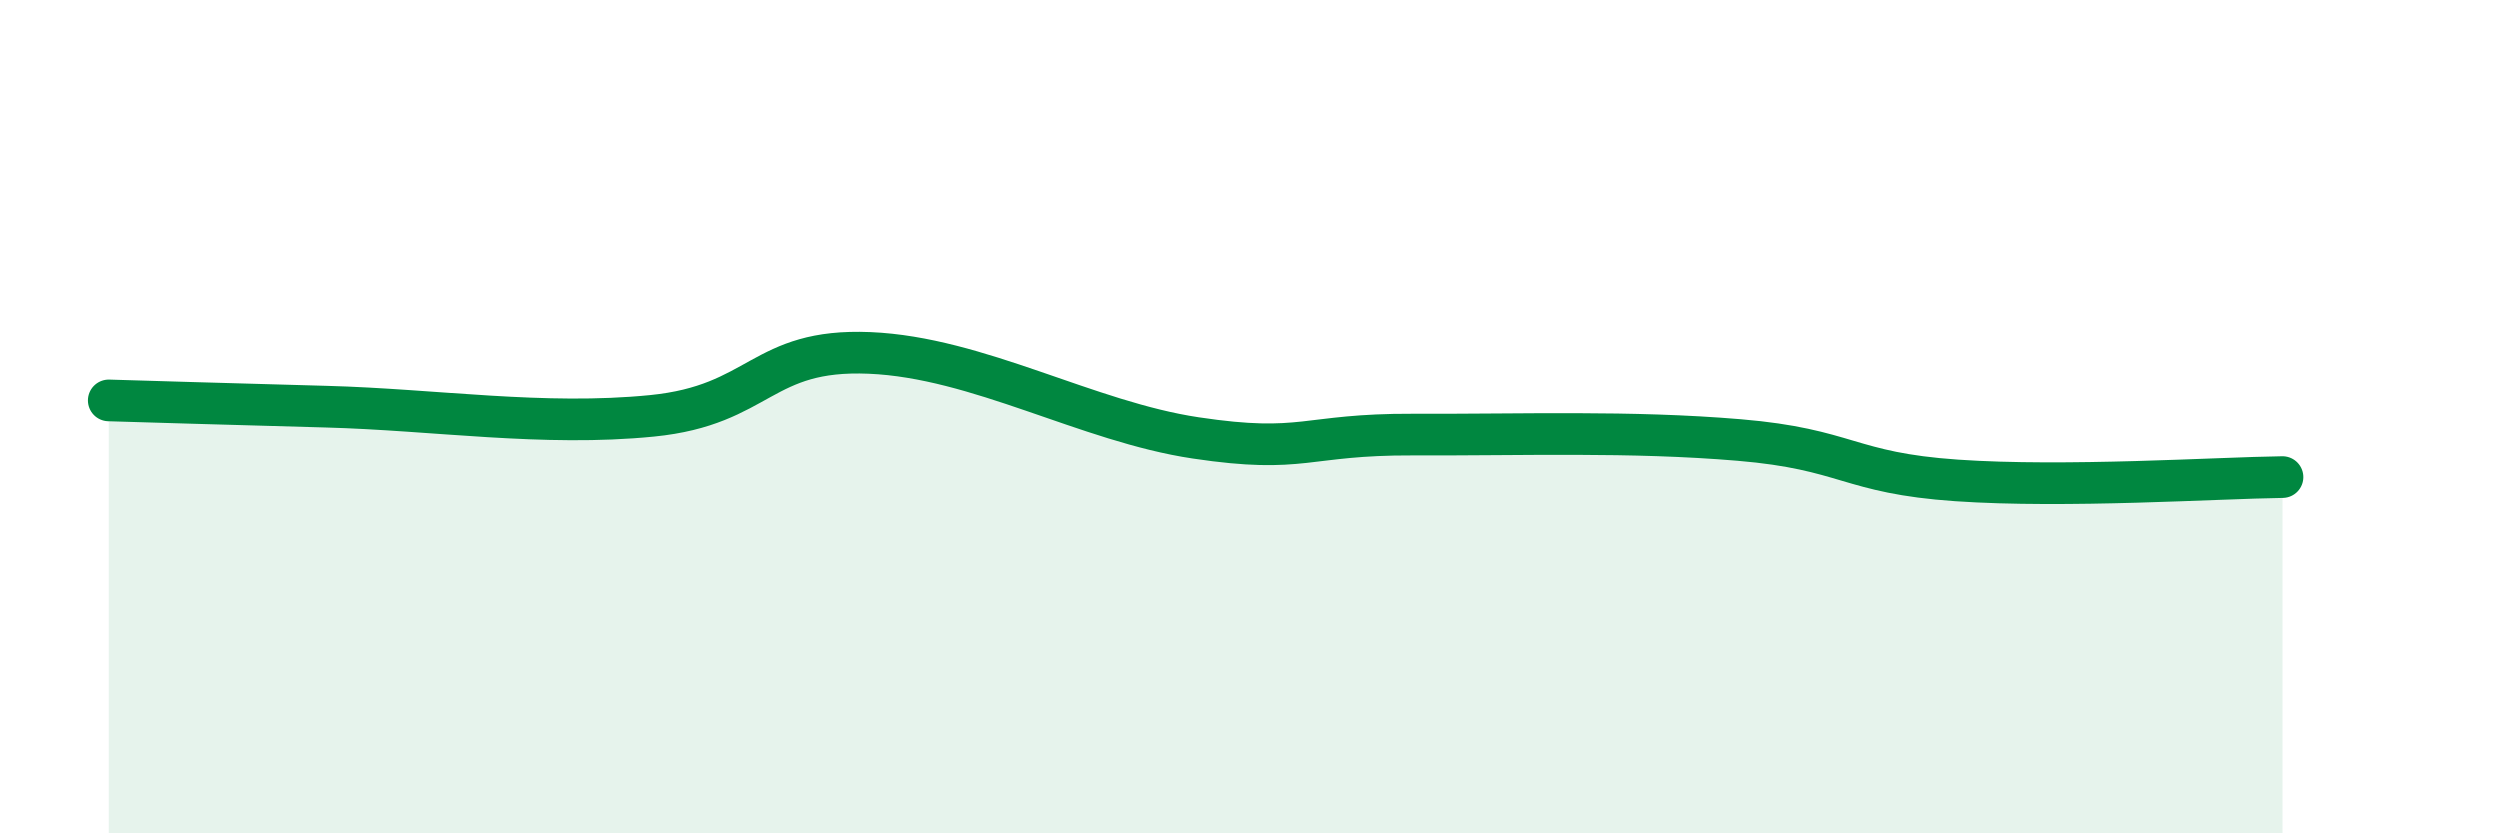
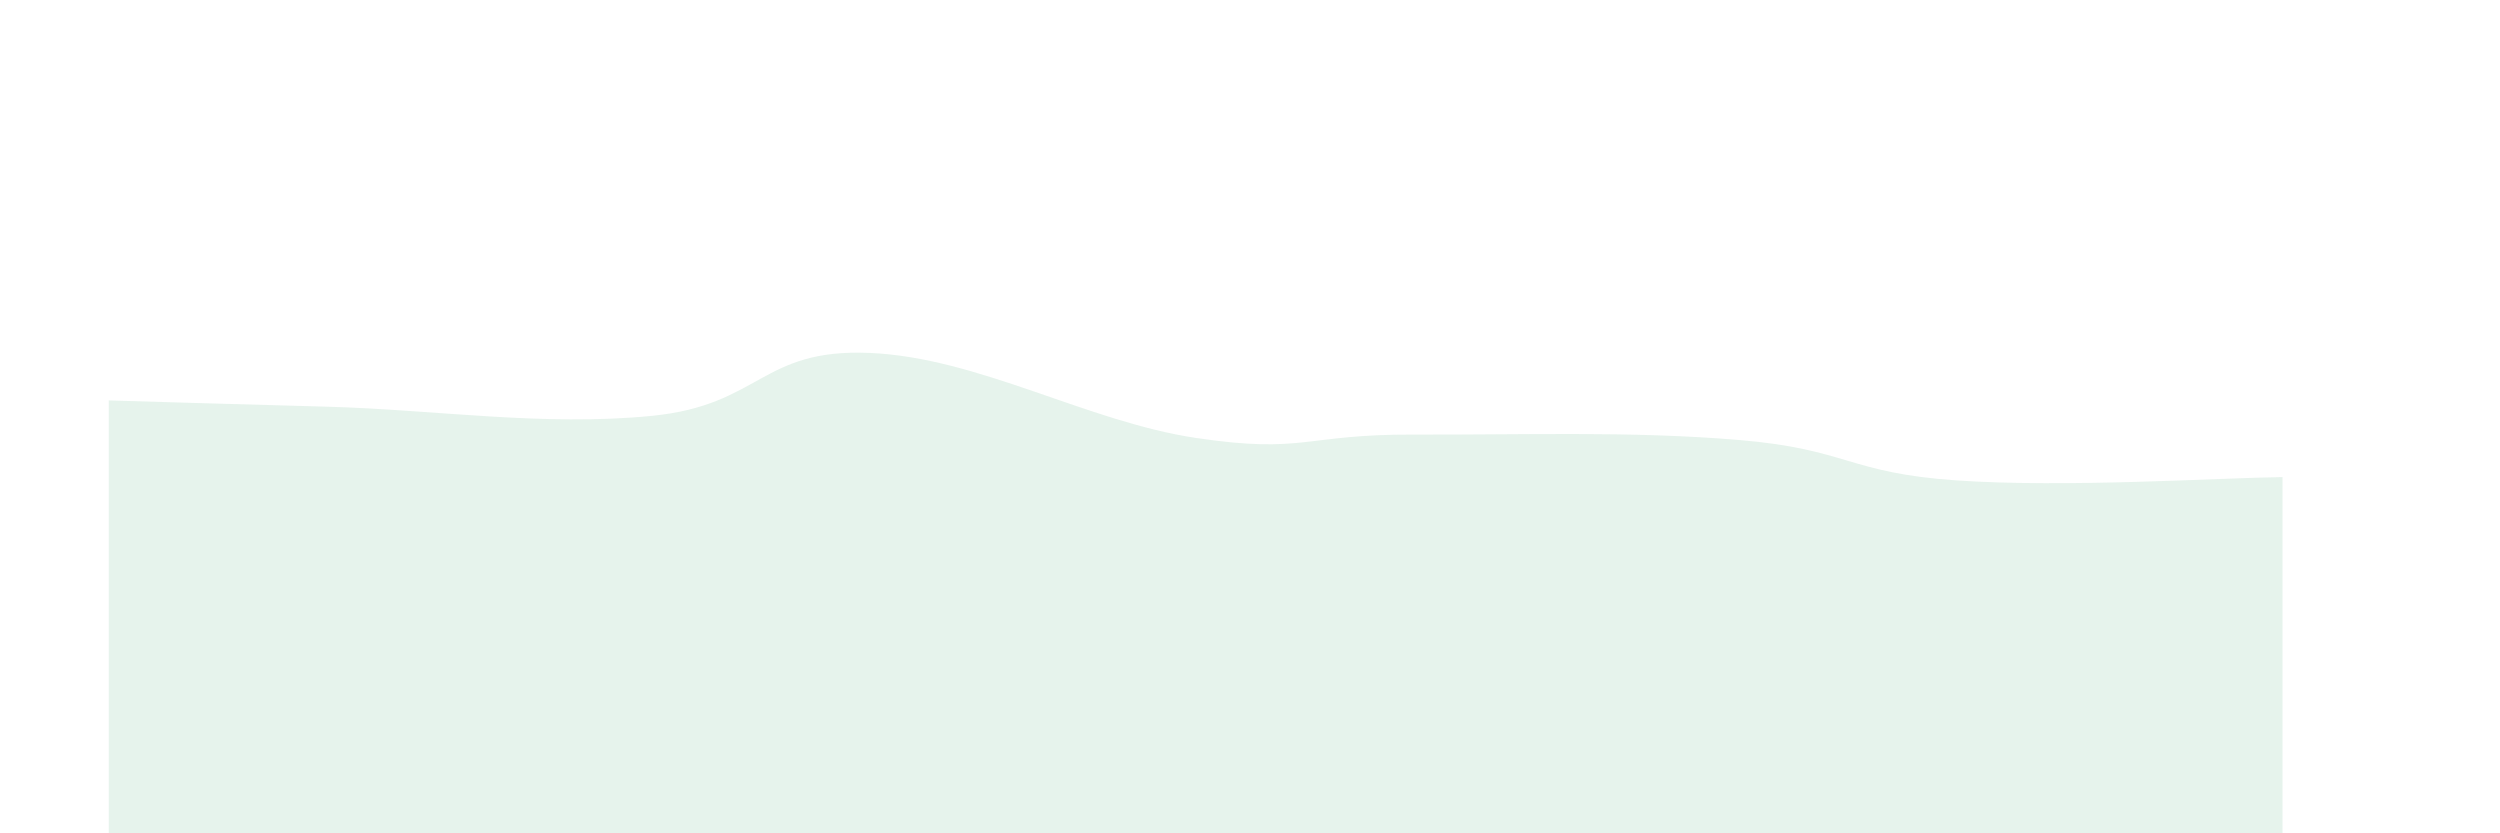
<svg xmlns="http://www.w3.org/2000/svg" width="60" height="20" viewBox="0 0 60 20">
  <path d="M 2.61,9.61 C 3.65,9.64 5.22,9.69 7.83,9.76 C 10.44,9.83 13.04,10.24 15.65,9.98 C 18.26,9.72 18.26,8.36 20.87,8.47 C 23.48,8.58 26.09,10.12 28.7,10.51 C 31.31,10.9 31.3,10.42 33.91,10.43 C 36.52,10.44 39.13,10.34 41.74,10.56 C 44.35,10.78 44.35,11.35 46.96,11.53 C 49.57,11.71 53.22,11.47 54.78,11.45L54.78 20L2.61 20Z" fill="#008740" opacity="0.1" stroke-linecap="round" stroke-linejoin="round" />
-   <path d="M 2.61,9.61 C 3.65,9.64 5.22,9.69 7.83,9.76 C 10.44,9.83 13.04,10.24 15.65,9.98 C 18.26,9.72 18.26,8.36 20.87,8.47 C 23.48,8.58 26.09,10.12 28.7,10.51 C 31.31,10.9 31.3,10.42 33.91,10.43 C 36.52,10.44 39.13,10.34 41.74,10.56 C 44.35,10.78 44.35,11.35 46.96,11.53 C 49.57,11.71 53.22,11.47 54.78,11.45" stroke="#008740" stroke-width="1" fill="none" stroke-linecap="round" stroke-linejoin="round" />
</svg>